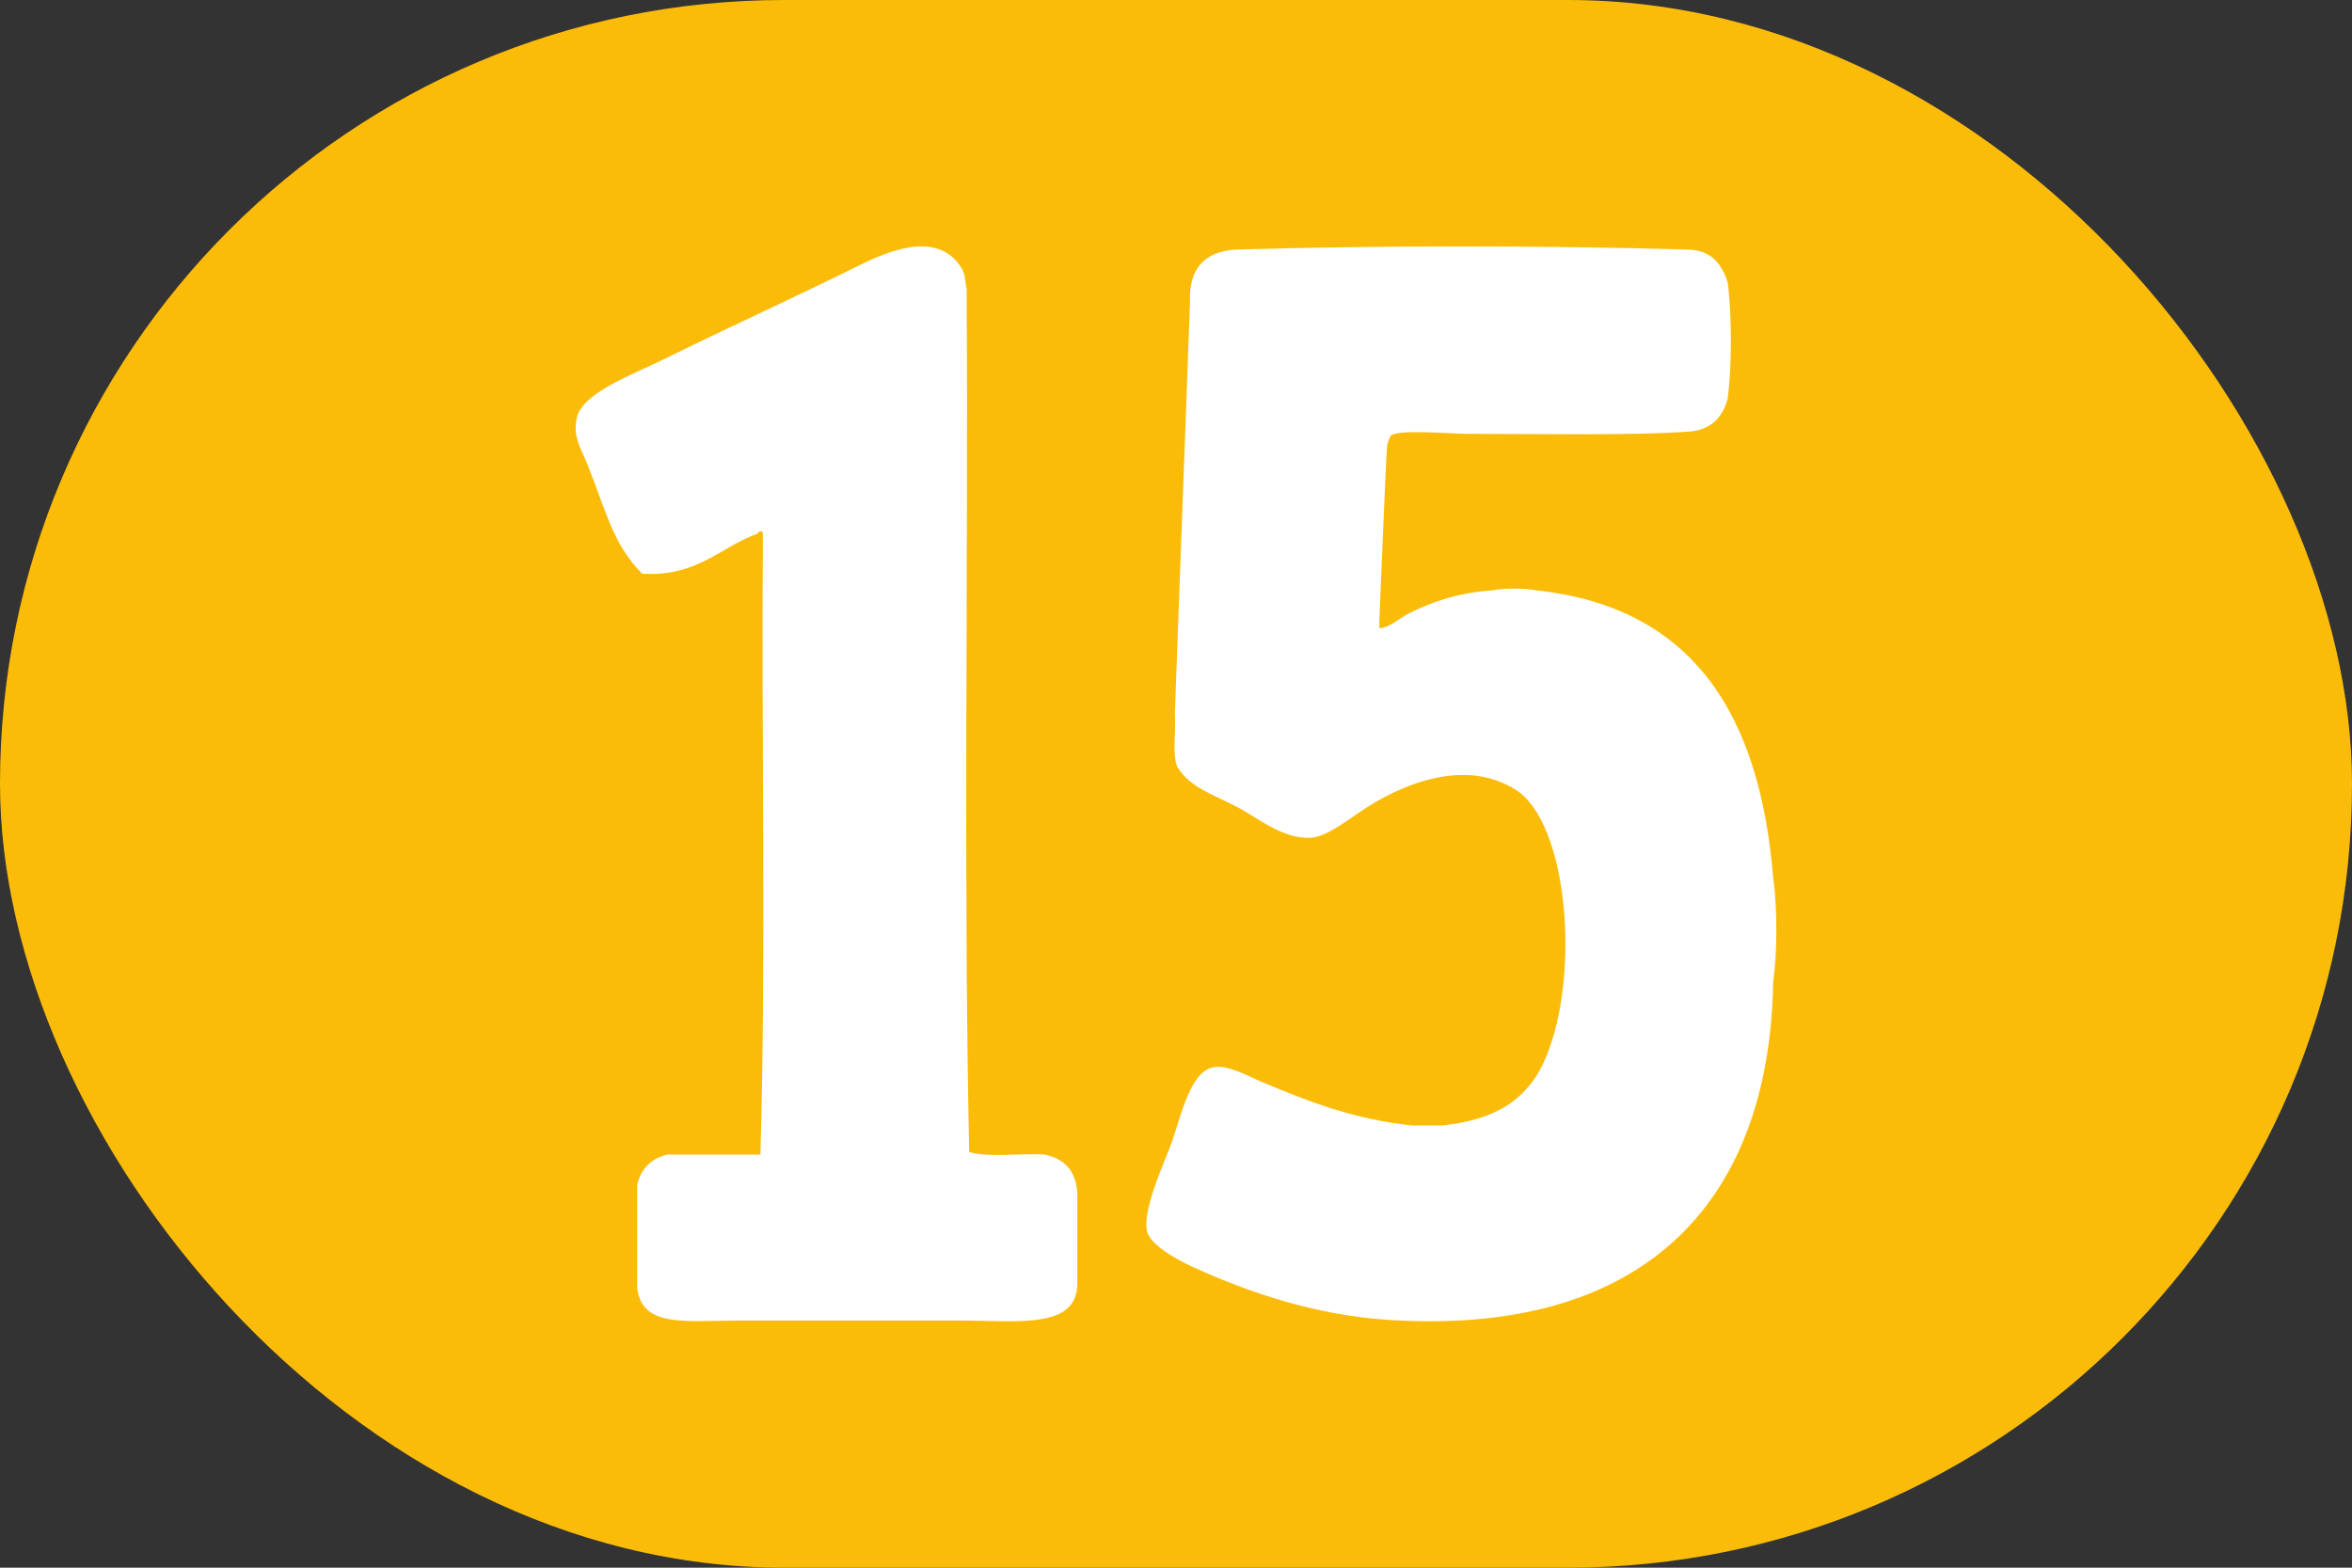
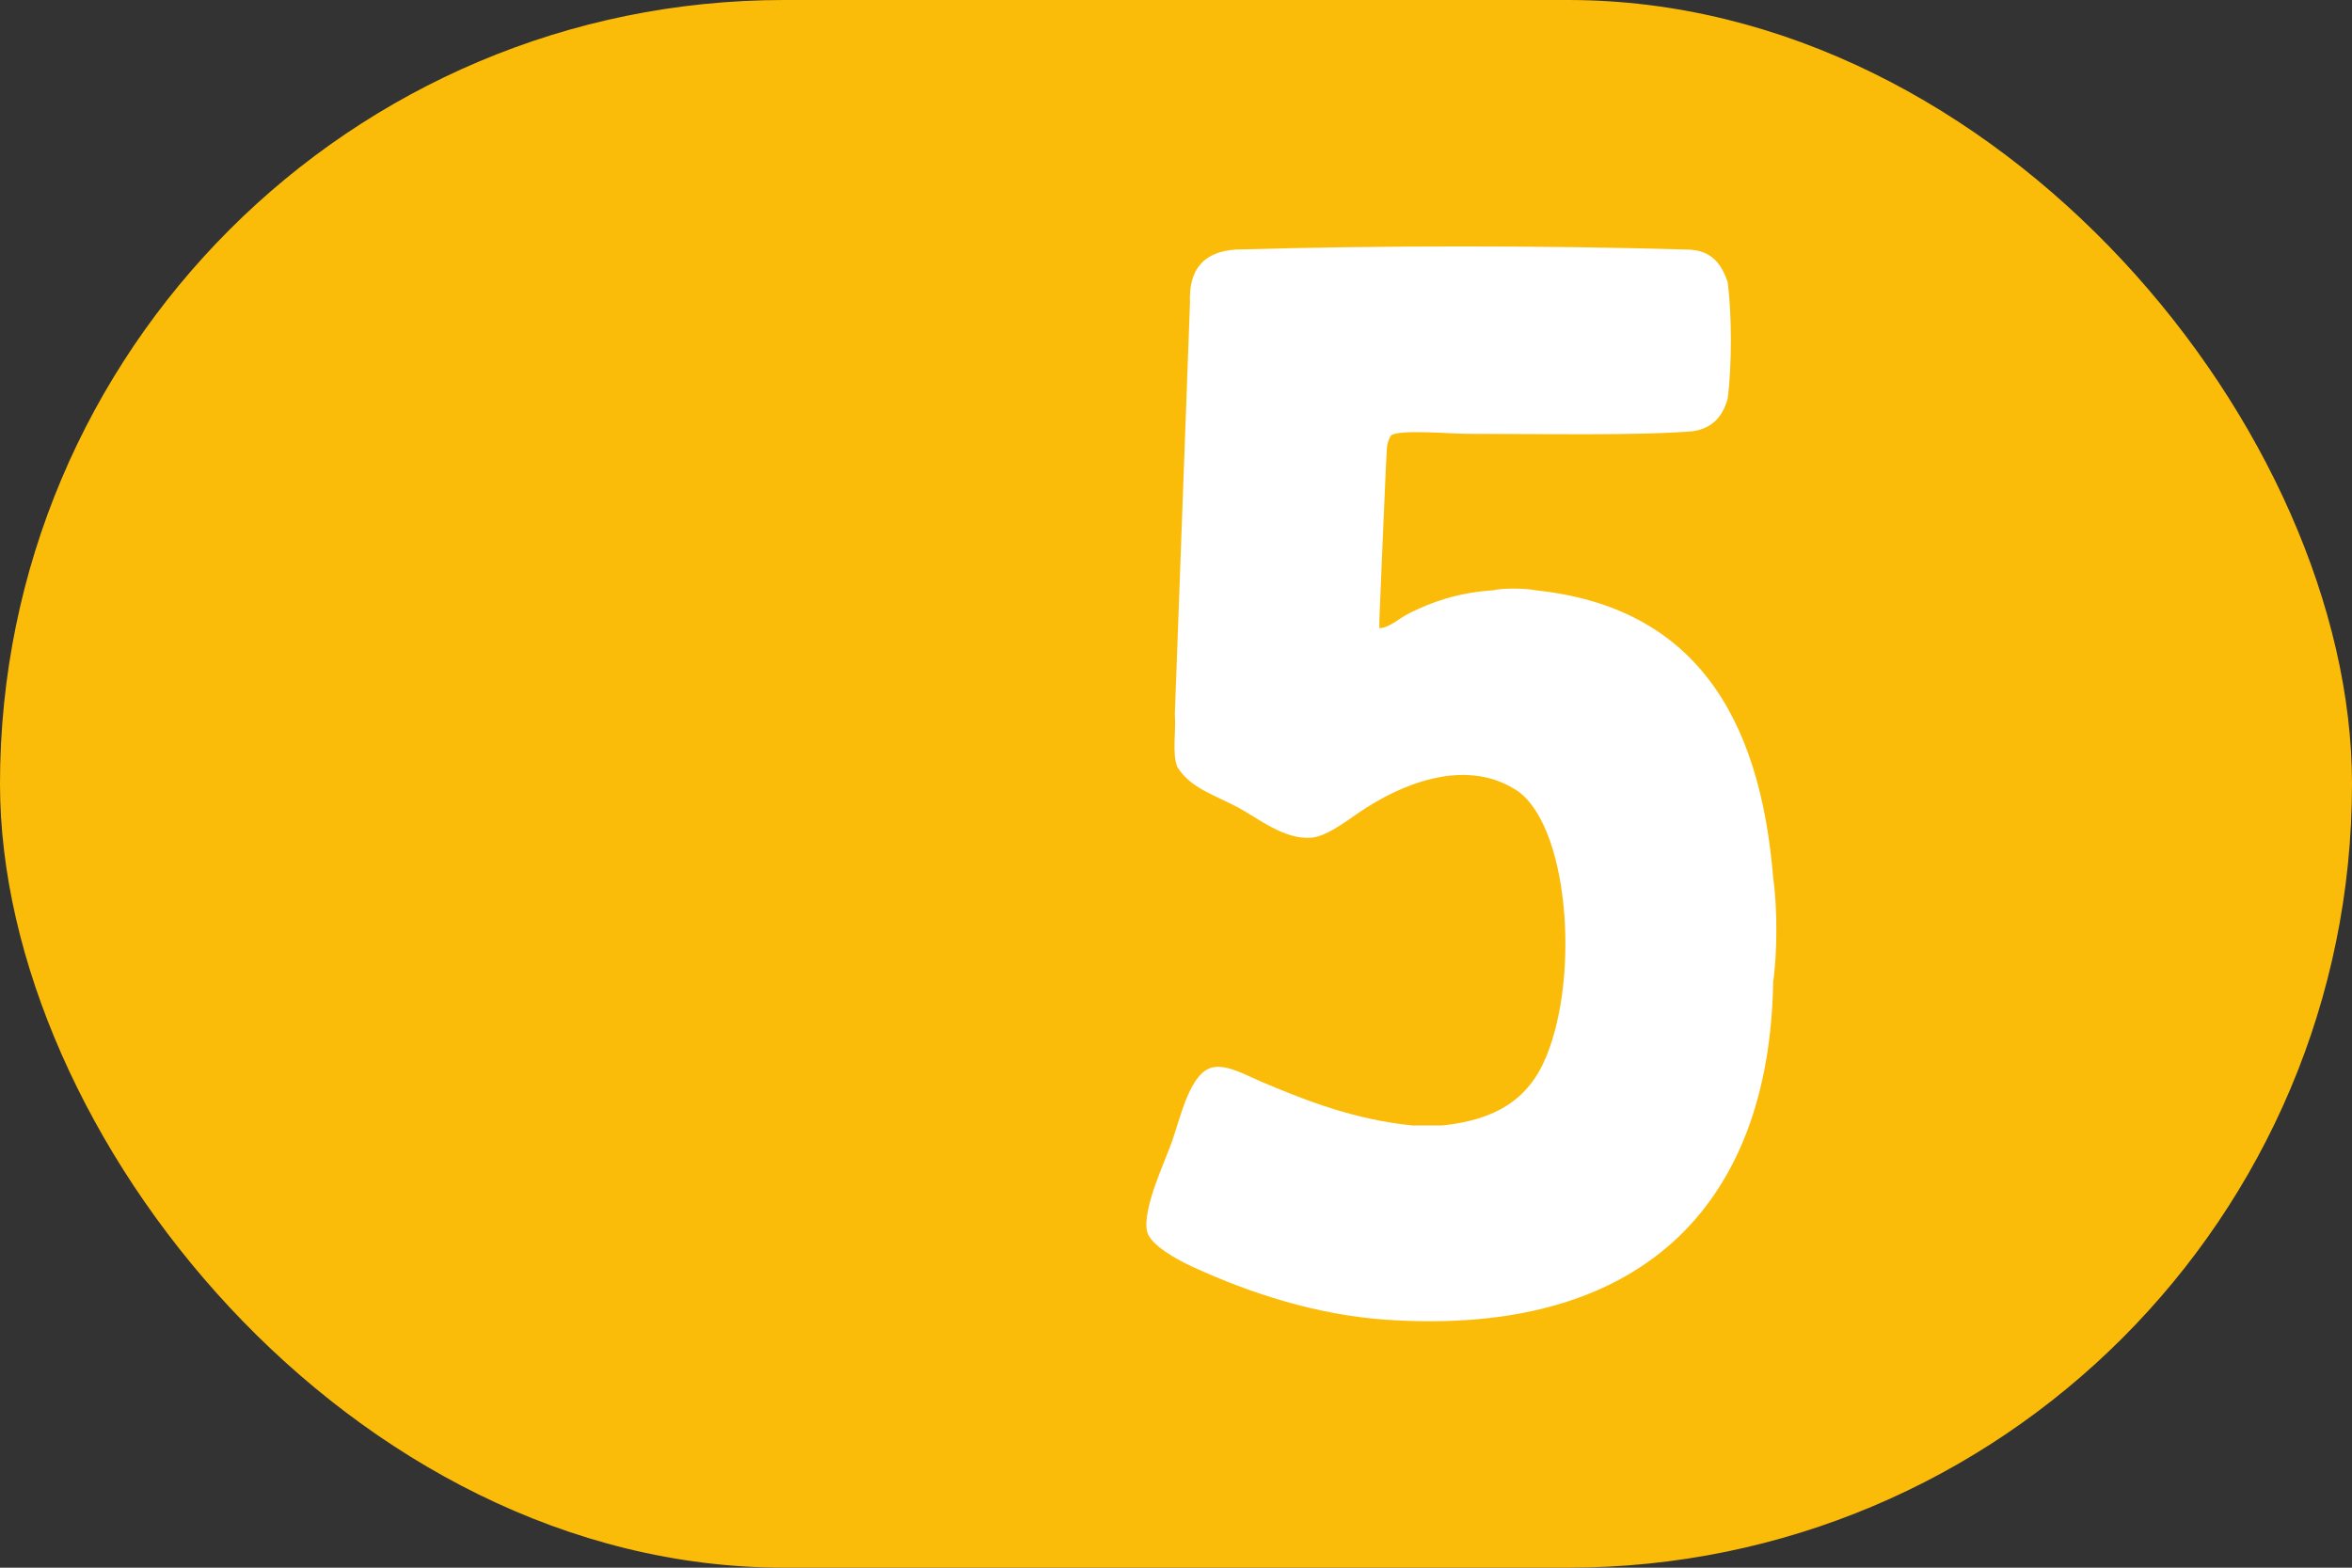
<svg xmlns="http://www.w3.org/2000/svg" version="1.1" id="svg" x="0px" y="0px" width="375" height="250" viewBox="6.311 5.7 375 250" enable-background="new 6.311 5.7 433.062 267.813" xml:space="preserve">
  <rect x="6.311" y="5.7" width="375" height="250" fill="#333333" stroke="none" />
  <defs id="defs15" />
  <rect style="fill:#fbbc09;fill-opacity:1;stroke:none;stroke-width:0;stroke-miterlimit:4;stroke-dasharray:none" id="rect958" width="375" height="250" x="6.311" y="5.7" rx="125" ry="125" />
  <g id="g1161" transform="translate(6.553)">
    <g id="g10" transform="translate(-156.39,-6.858)">
-       <path fill-rule="evenodd" clip-rule="evenodd" fill="#ffffff" d="m 276.986,97.63 c -6.097,2.191 -9.628,6.947 -18.446,6.416 -4.779,-4.744 -5.95,-10.63 -8.821,-17.644 -0.993,-2.425 -2.264,-4.236 -1.604,-7.218 0.879,-3.976 8.801,-6.847 13.634,-9.223 11.213,-5.511 19.896,-9.407 30.878,-14.837 3.976,-1.966 12.269,-6.04 16.44,-0.401 1.114,1.506 0.857,2.312 1.203,4.01 0.268,45.715 -0.534,92.499 0.401,137.545 3.211,0.933 8.151,0.137 12.03,0.401 3.116,0.626 4.948,2.537 5.213,6.015 0,4.812 0,9.624 0,14.437 0.074,7.481 -9.455,6.015 -18.848,6.015 -11.481,0 -23.218,0 -34.887,0 -8.675,0 -15.672,1.236 -16.441,-5.213 0,-5.48 0,-10.96 0,-16.441 0.622,-2.586 2.226,-4.189 4.812,-4.812 4.945,0 9.891,0 14.837,0 0.935,-32.215 0.134,-66.165 0.401,-99.048 -0.005,-0.406 -0.702,-0.506 -0.802,-0.002 z" id="path8" />
-     </g>
+       </g>
    <path fill-rule="evenodd" clip-rule="evenodd" fill="#ffffff" d="m 220.892,77.049 c 0.132,-1.176 0.64,-1.903 0.64,-1.903 1.217,-1.018 9.577,-0.263 12.233,-0.263 12.051,0 27.046,0.31 35.824,-0.403 3.184,-0.44 4.861,-2.385 5.635,-5.233 0.671,-5.234 0.671,-13.282 0,-18.516 -0.966,-2.924 -2.598,-5.184 -6.439,-5.232 -23.079,-0.671 -48.973,-0.671 -72.052,0 -4.894,0.338 -7.478,2.986 -7.245,8.453 l -2.415,65.611 c 0.223,2.731 -0.473,6.376 0.403,8.452 2.072,3.368 5.922,4.449 9.661,6.441 3.165,1.687 7.329,5.174 11.673,4.831 2.322,-0.184 5.101,-2.28 7.648,-4.025 6.326,-4.338 16.662,-8.861 24.956,-3.623 8.325,5.257 10.369,29.351 4.831,42.668 -2.827,6.794 -8.11,9.985 -16.503,10.868 -1.61,0 -3.221,0 -4.831,0 -9.021,-0.92 -16.434,-3.762 -23.748,-6.844 -2.618,-1.103 -5.687,-2.917 -8.051,-2.415 -3.53,0.751 -5.026,7.548 -6.44,11.674 -1.1,3.206 -4.824,10.893 -4.026,14.491 0.476,2.142 4.797,4.508 7.245,5.635 9.335,4.296 19.979,7.714 30.995,8.453 39.975,2.679 60.986,-17.672 61.587,-53.939 0.671,-4.564 0.671,-11.938 0,-16.502 -2.089,-25.819 -12.594,-43.224 -37.837,-45.888 -1.685,-0.355 -5.403,-0.374 -6.842,0 -5.627,0.359 -9.86,1.914 -13.284,3.622 -1.76,0.878 -3.2,2.354 -4.831,2.415 0,-0.403 0,-0.805 0,-1.208 -0.002,-0.001 1.083,-26.445 1.215,-27.62 z" id="path1134" style="stroke-width:1" />
  </g>
</svg>